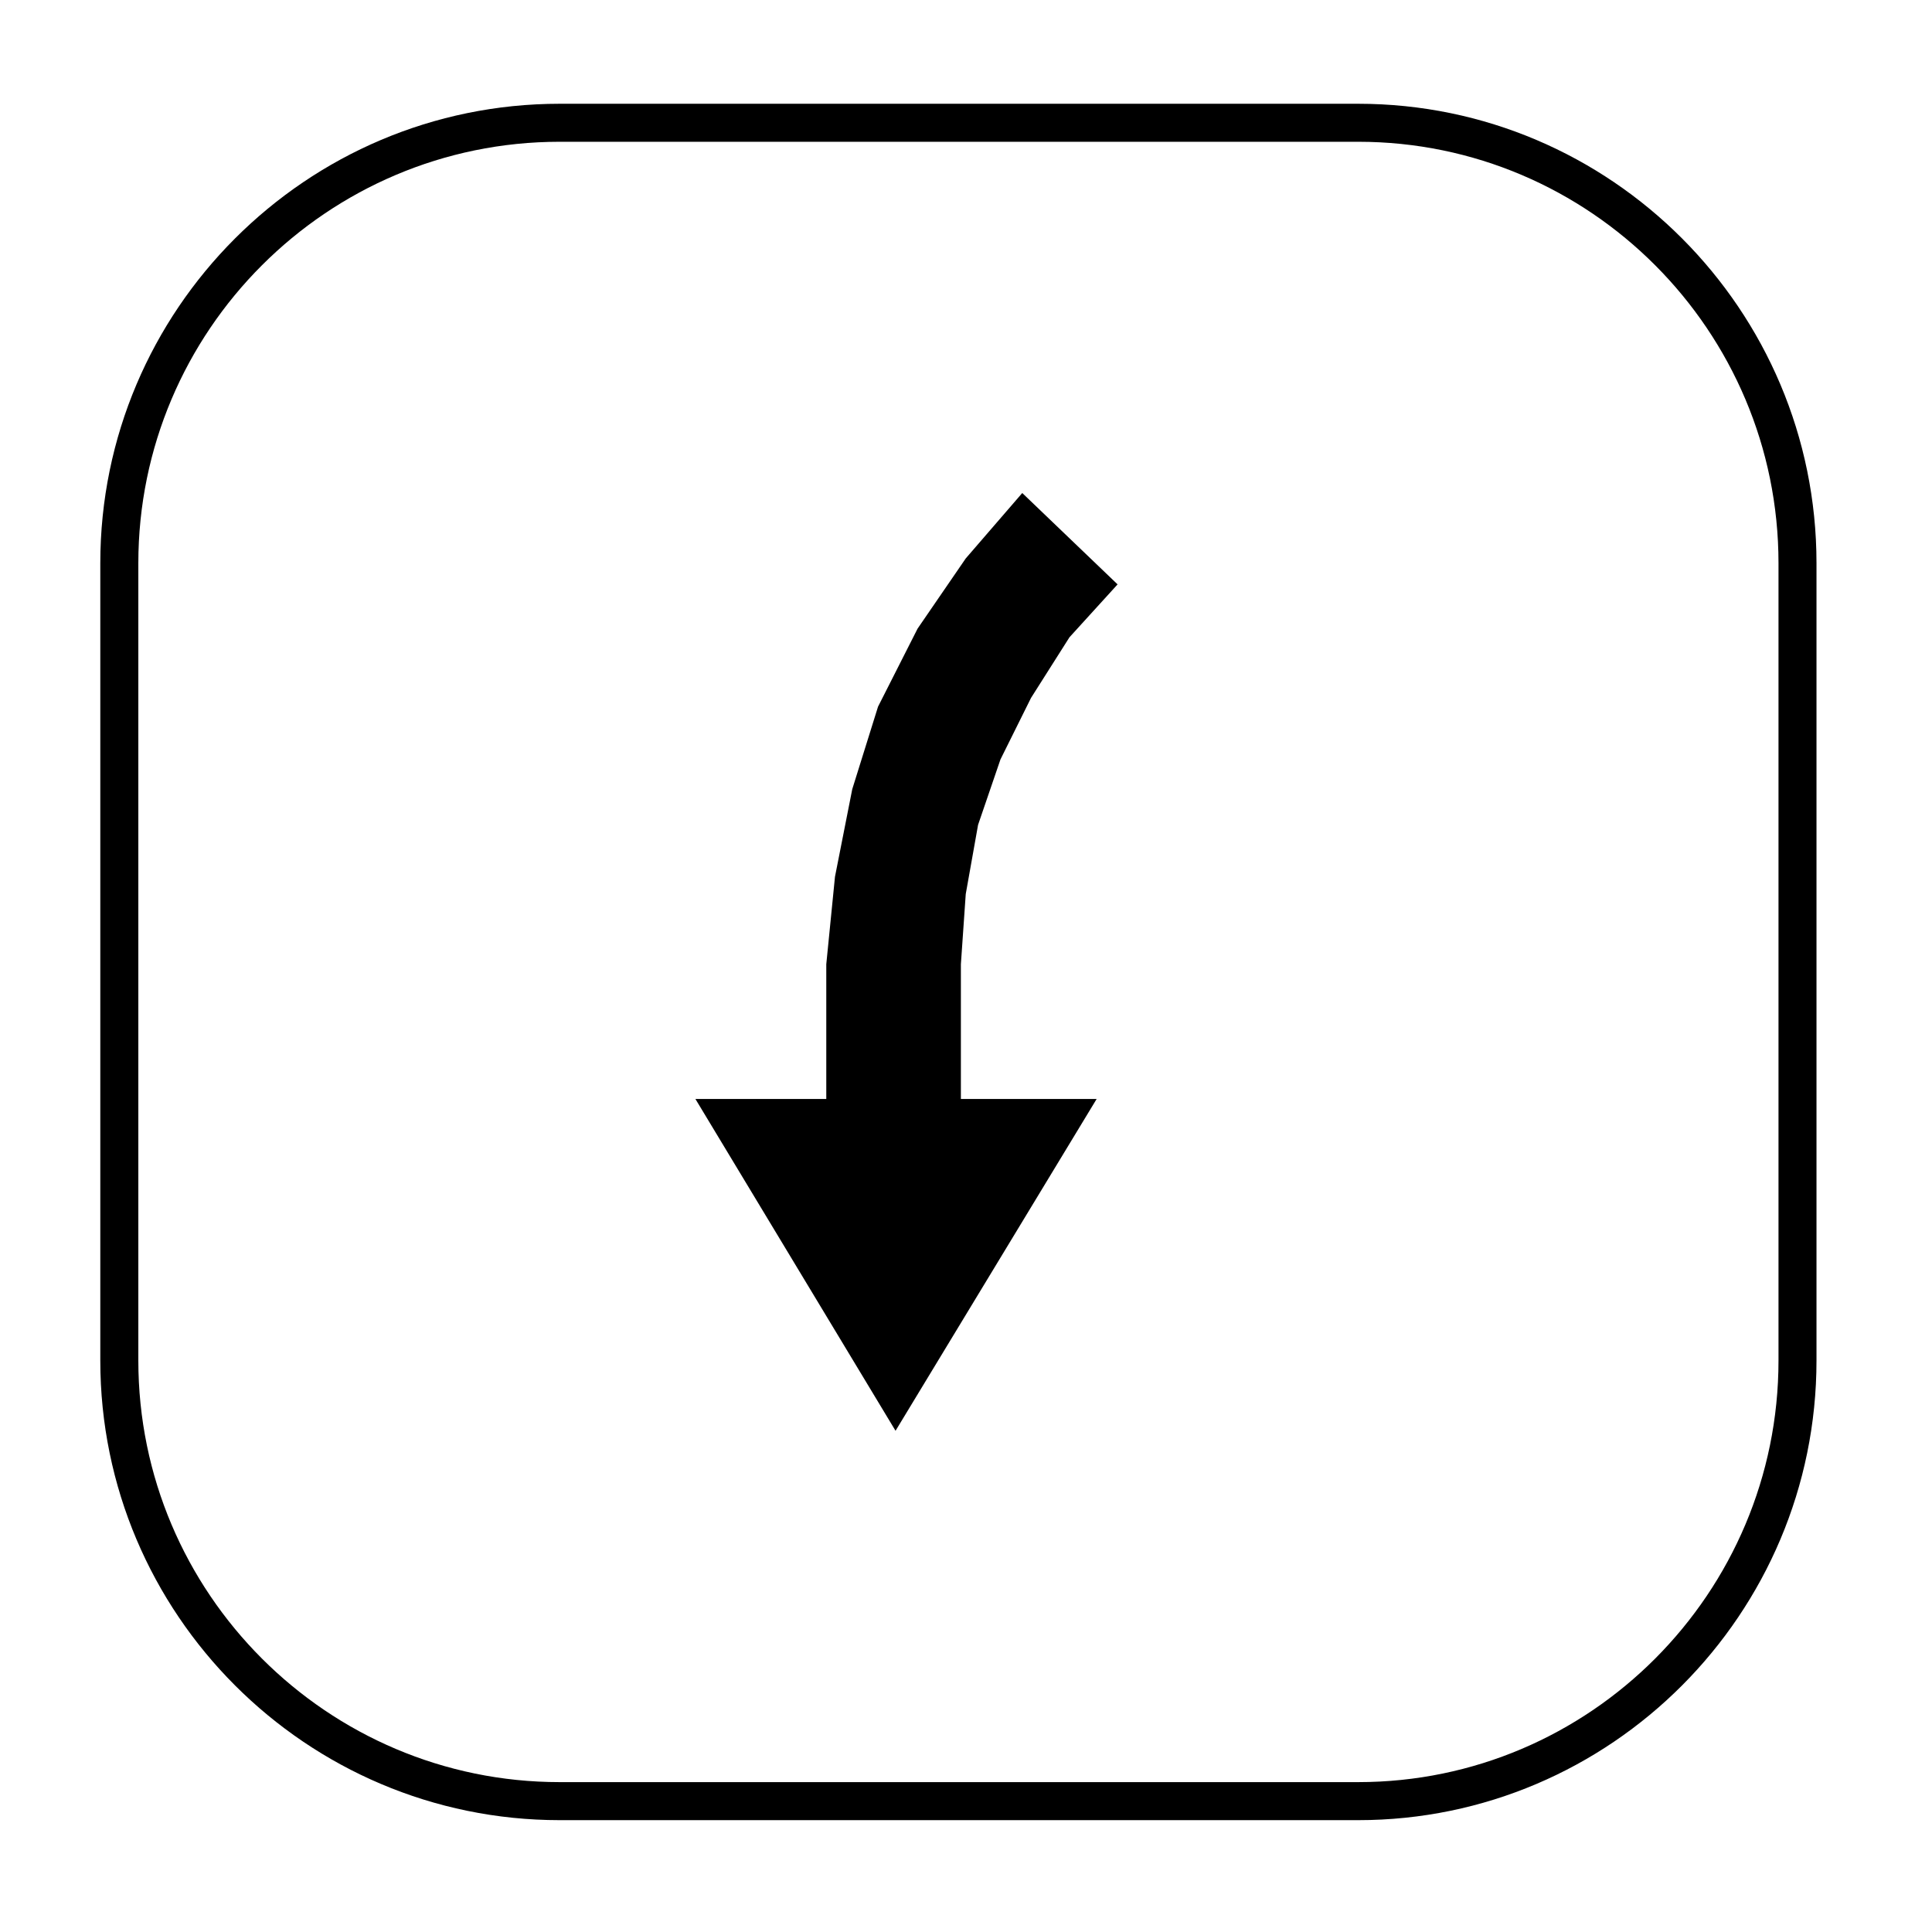
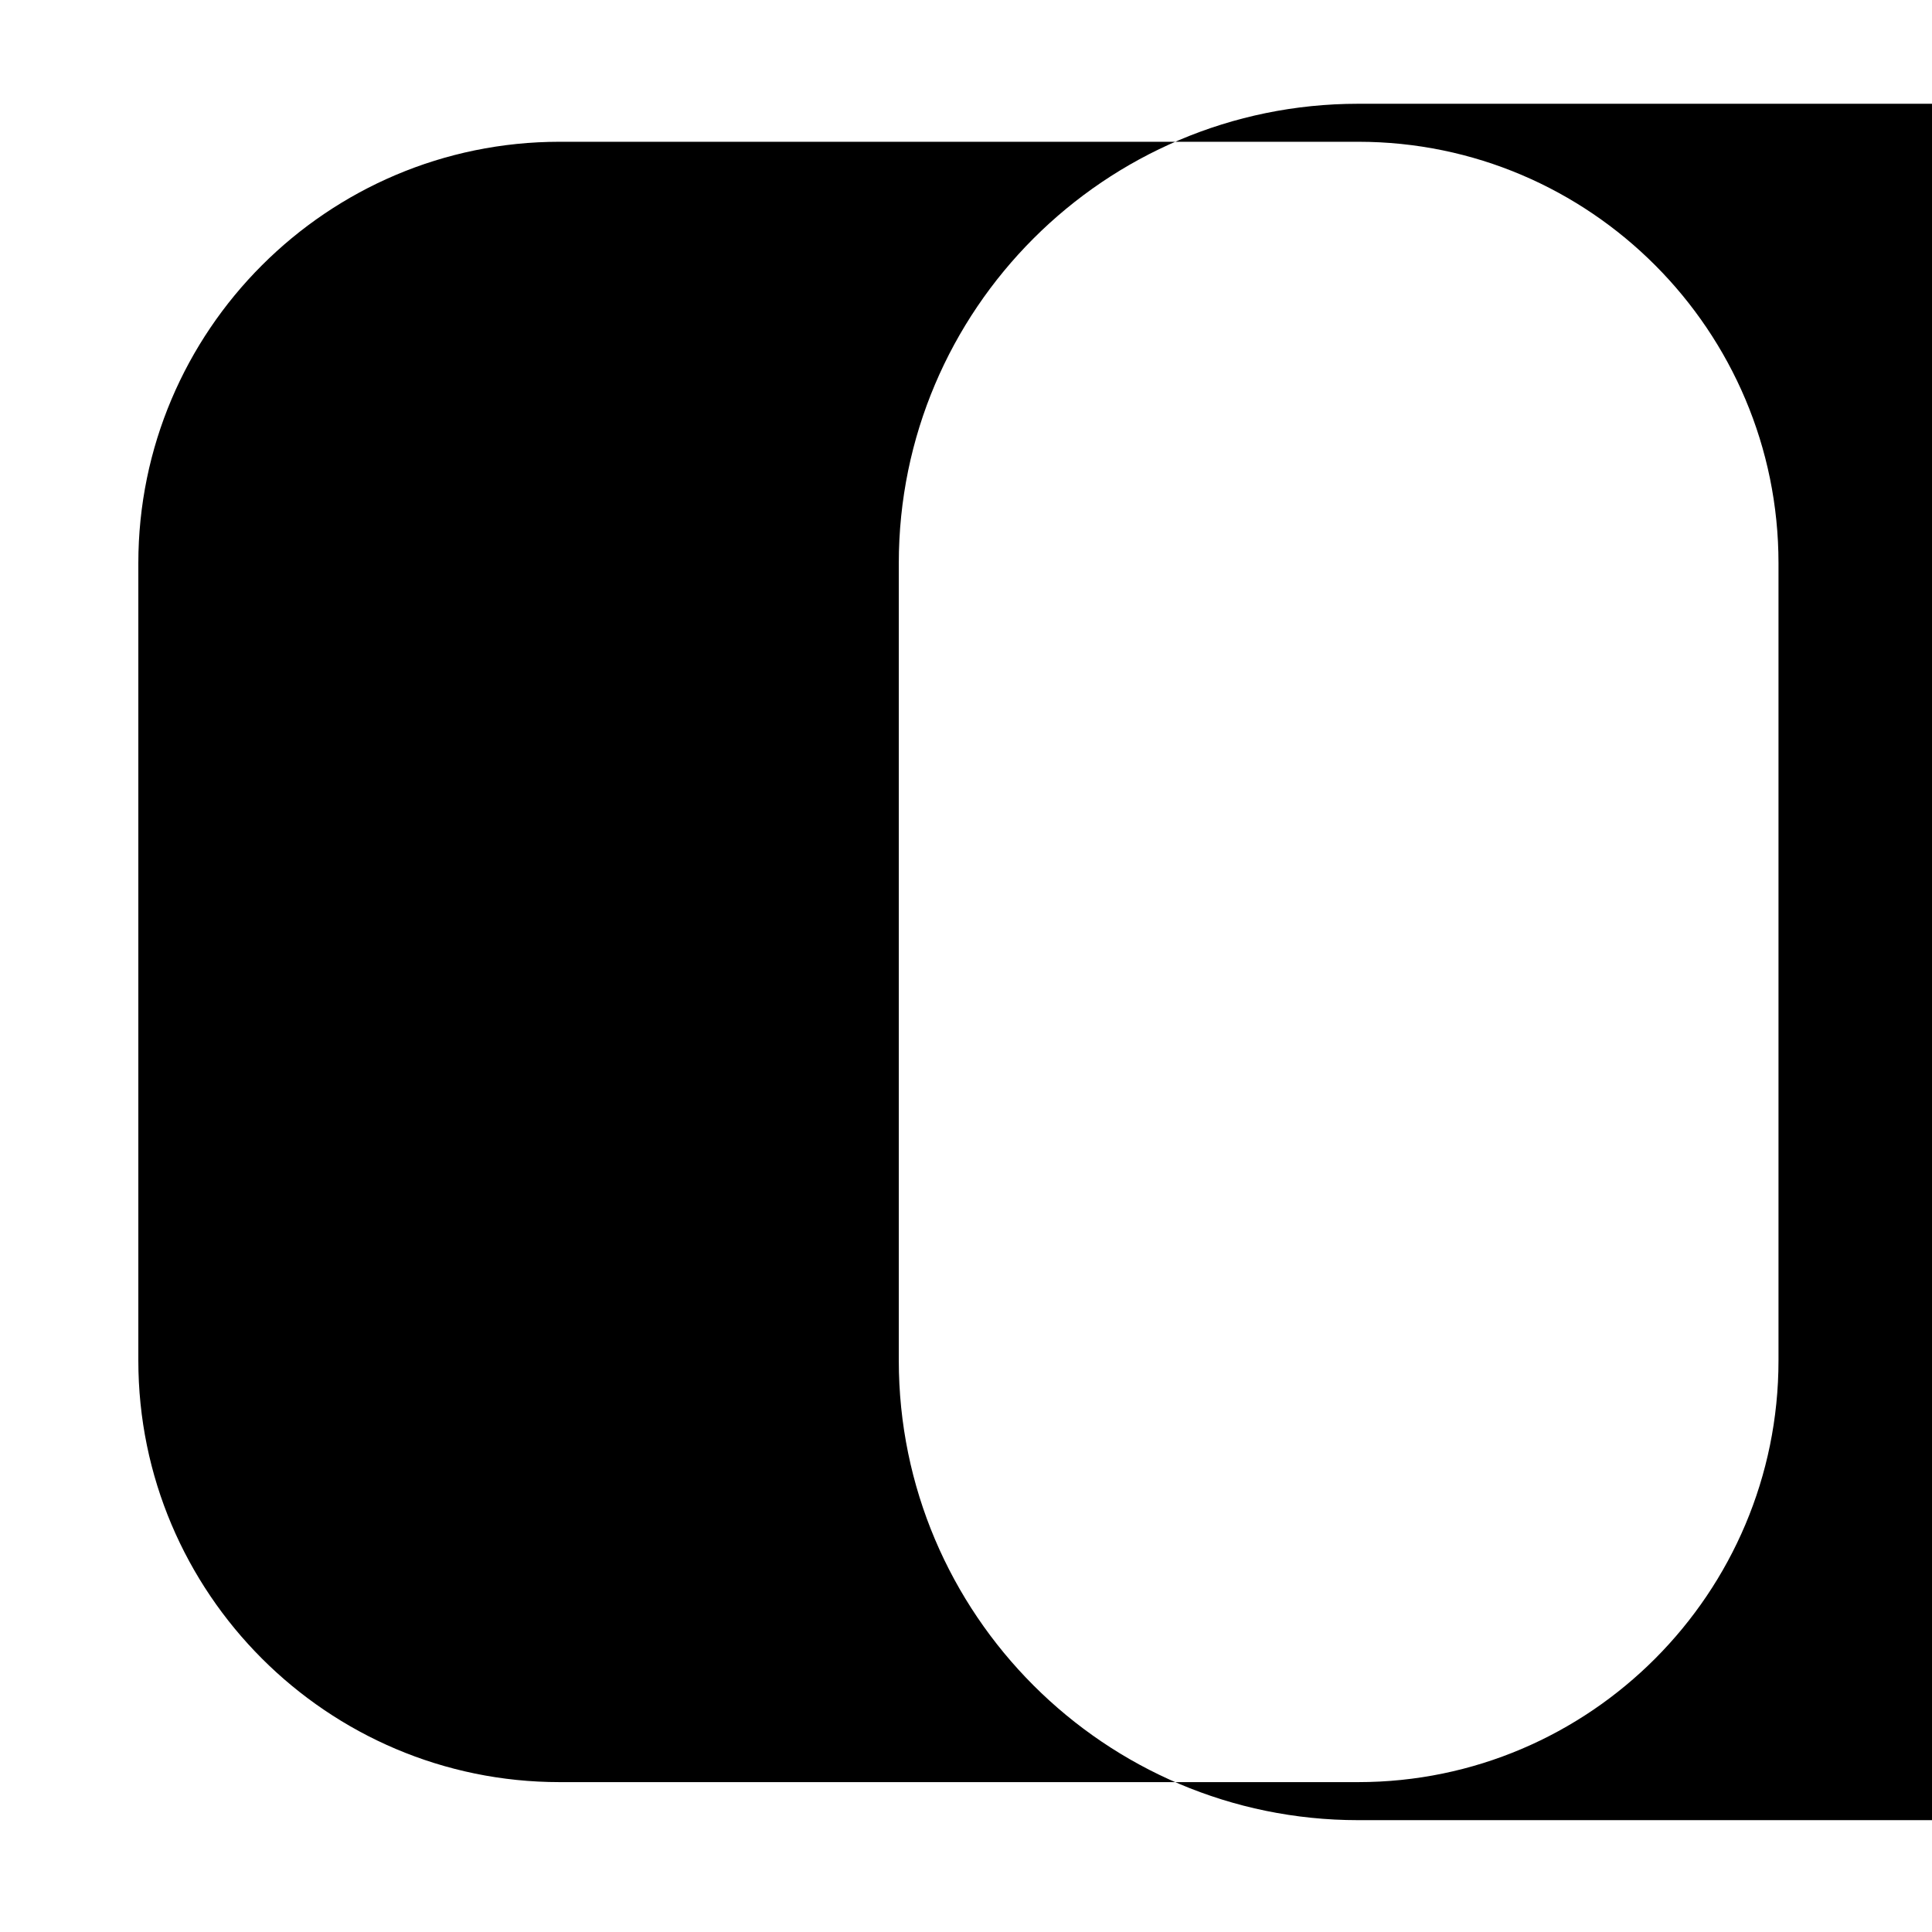
<svg xmlns="http://www.w3.org/2000/svg" fill="#000000" width="800px" height="800px" version="1.1" viewBox="144 144 512 512">
  <g>
-     <path d="m503.93 626.36h-211.61c-67.129 0-121.74-54.637-121.74-121.8v-211.31c0-67.137 54.613-121.75 121.74-121.75h211.61c66.977 0 121.46 54.617 121.46 121.75v211.31c0 67.16-54.488 121.8-121.46 121.8zm-211.61-444.79c-61.574 0-111.66 50.098-111.66 111.68v211.31c0 61.605 50.09 111.72 111.66 111.72h211.61c61.418 0 111.39-50.113 111.39-111.72v-211.31c0-61.582-49.969-111.68-111.39-111.68z" />
-     <path d="m376.69 331.27 10.48-20.68 12.762-18.598 14.977-17.336 25.262 24.211-12.746 14.012-10.191 16.07-8.102 16.312-5.93 17.324-3.269 18.348-1.289 18.602v35.707h35.977l-53.293 87.93-53.035-87.93h34.68v-35.707l2.305-23.188 4.578-23.203z" />
+     <path d="m503.93 626.36c-67.129 0-121.74-54.637-121.74-121.8v-211.31c0-67.137 54.613-121.75 121.74-121.75h211.61c66.977 0 121.46 54.617 121.46 121.75v211.31c0 67.16-54.488 121.8-121.46 121.8zm-211.61-444.79c-61.574 0-111.66 50.098-111.66 111.68v211.31c0 61.605 50.09 111.72 111.66 111.72h211.61c61.418 0 111.39-50.113 111.39-111.72v-211.31c0-61.582-49.969-111.68-111.39-111.68z" />
  </g>
</svg>